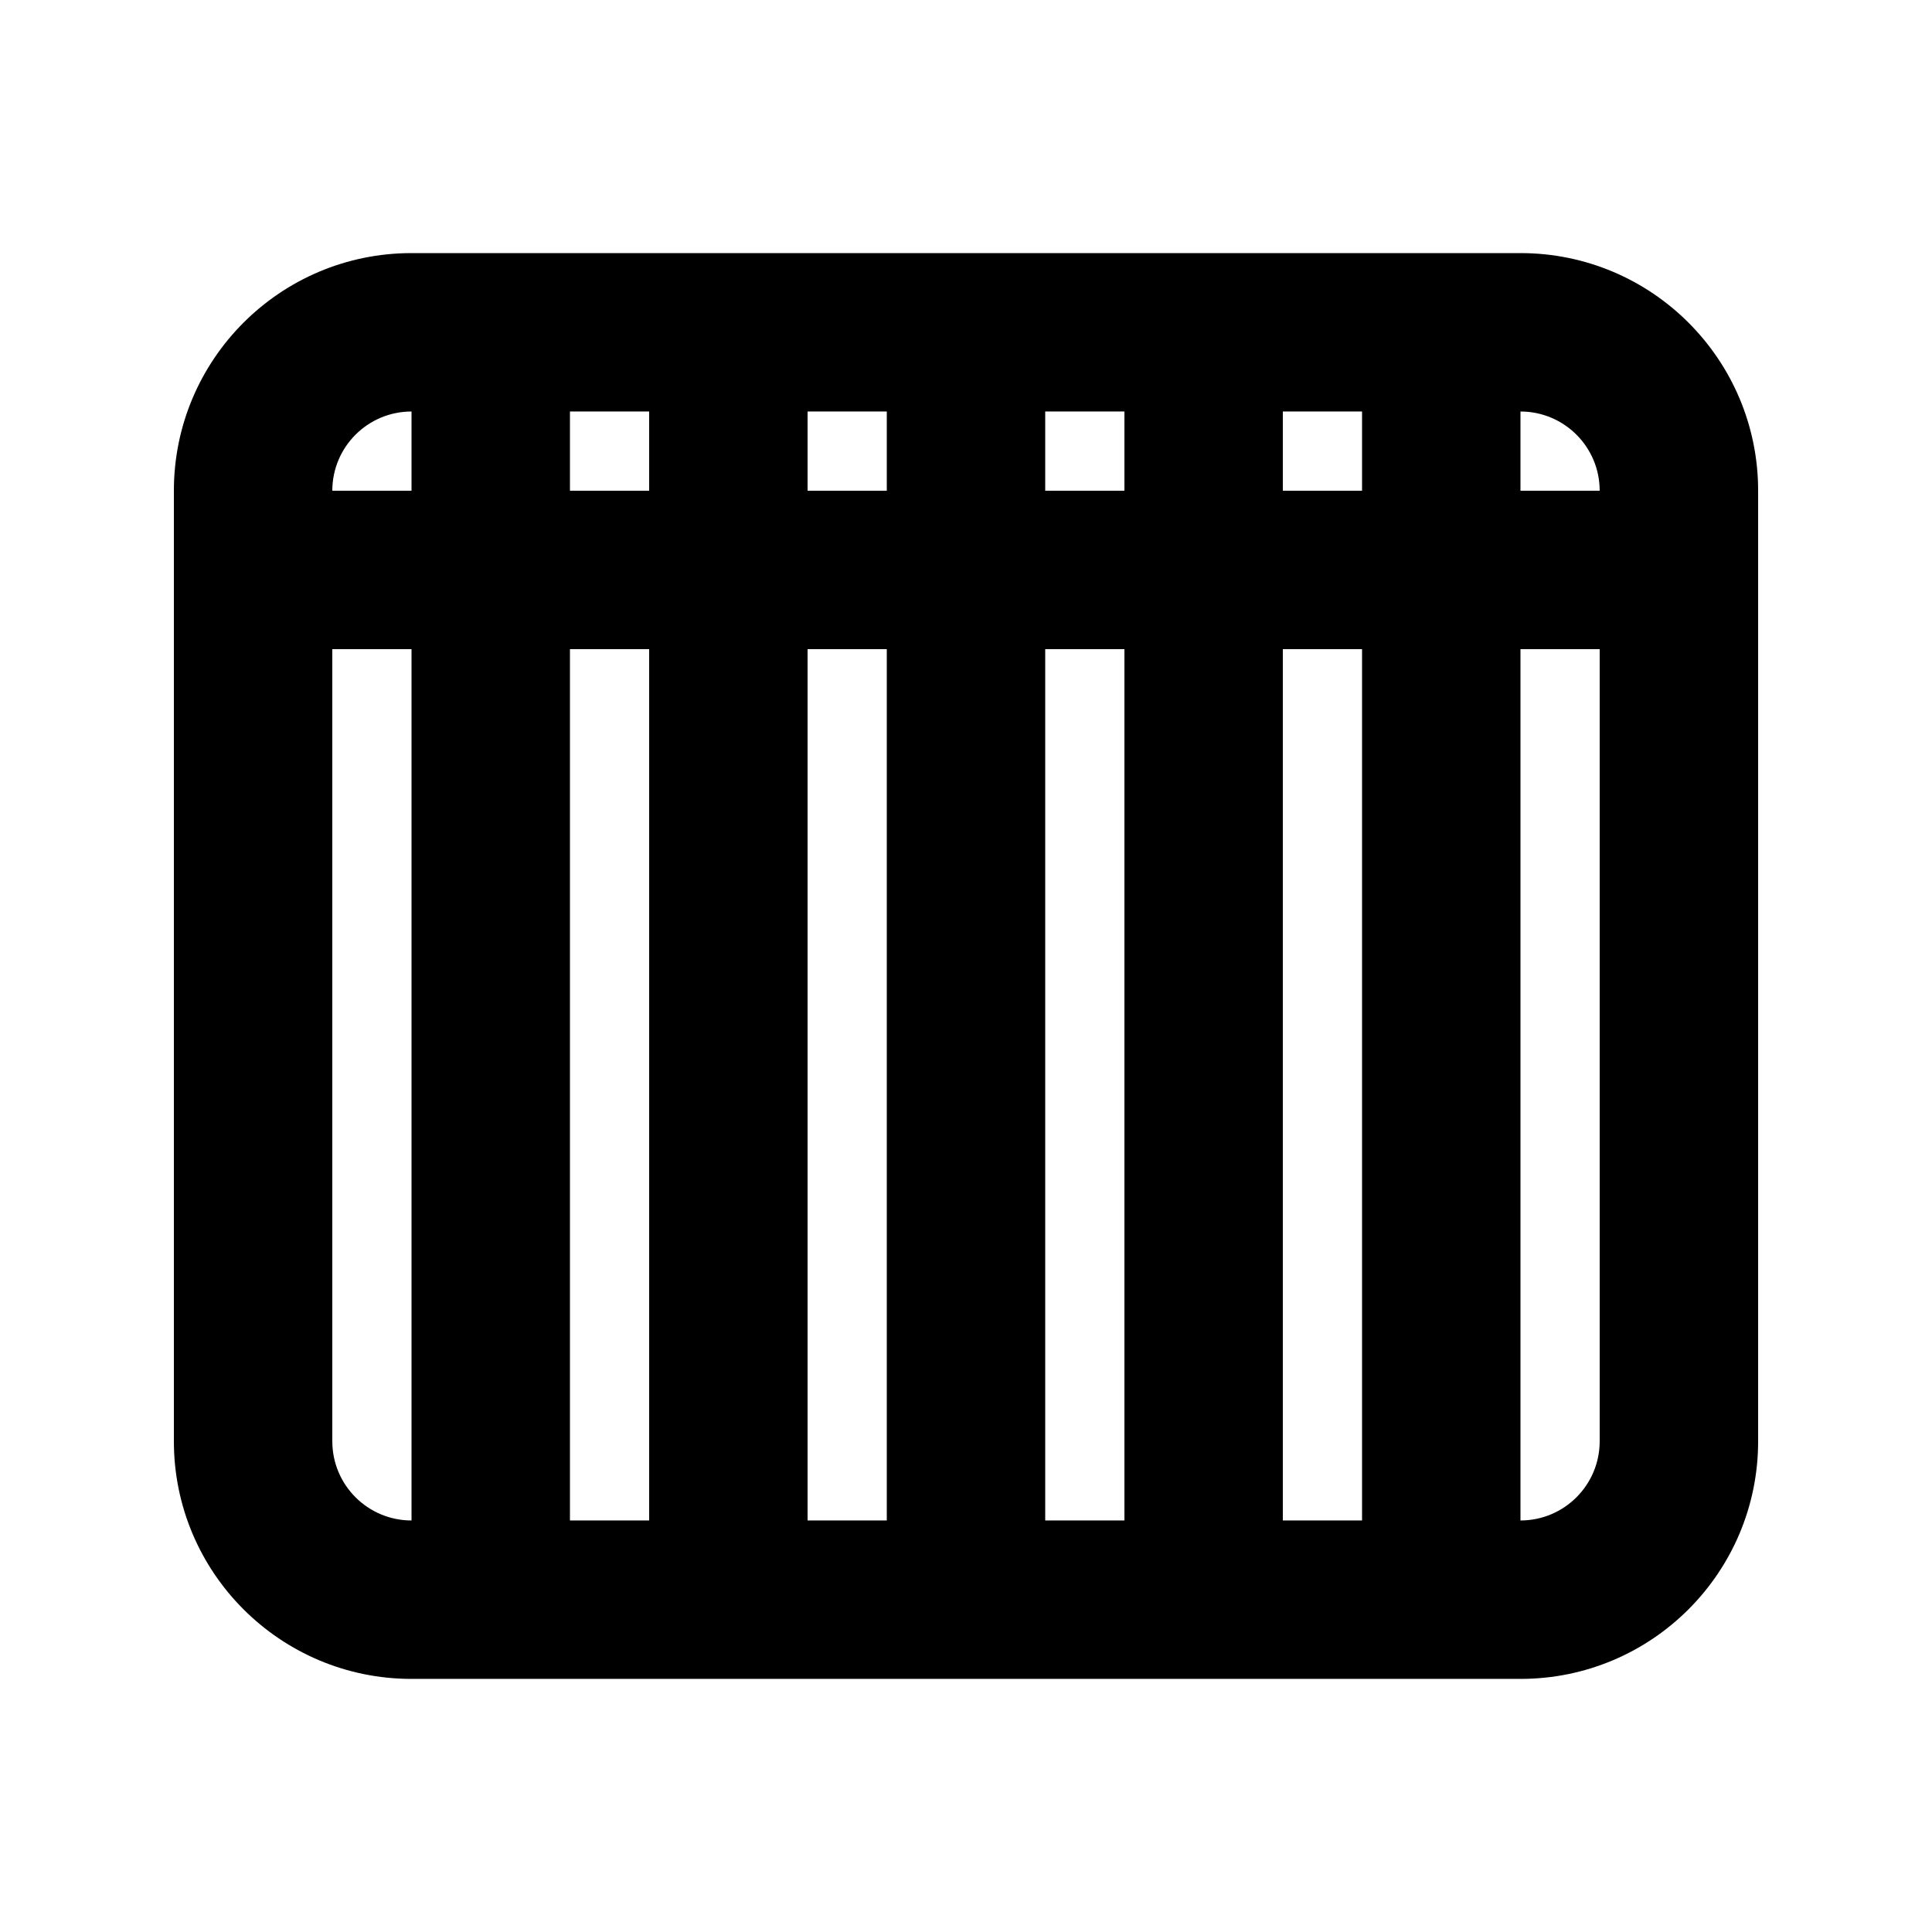
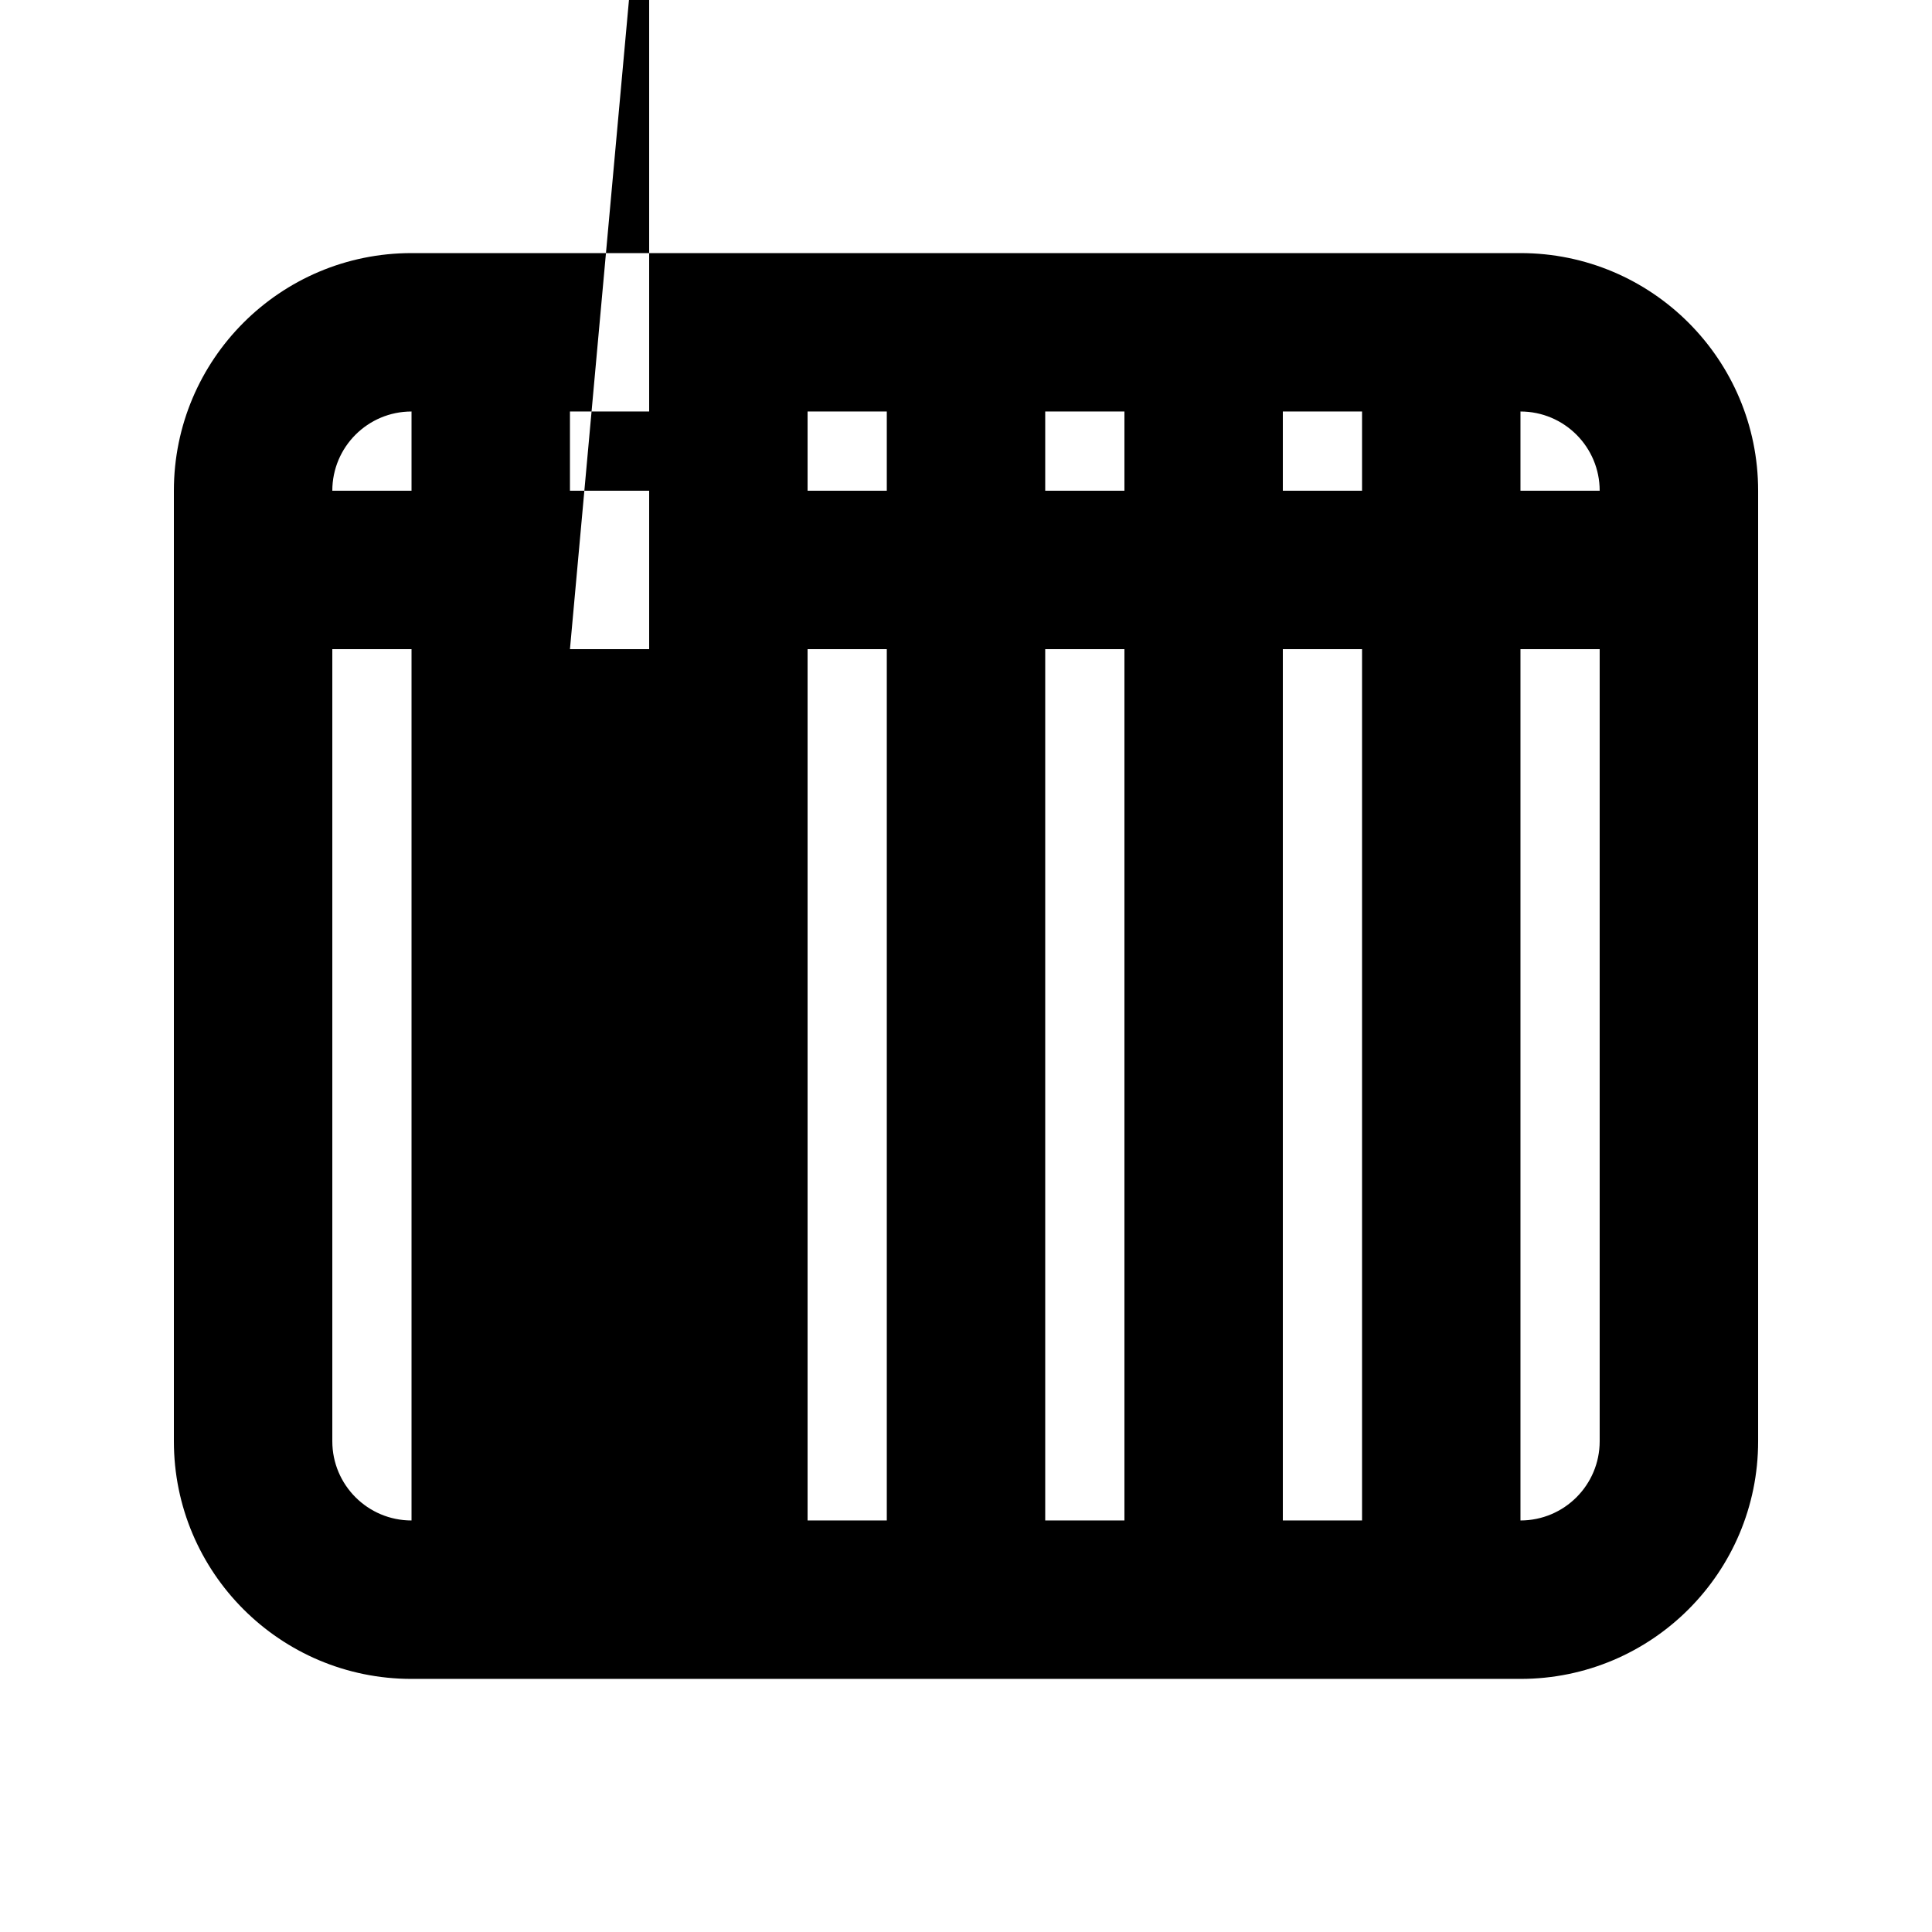
<svg xmlns="http://www.w3.org/2000/svg" fill="#000000" width="800px" height="800px" version="1.1" viewBox="144 144 512 512">
-   <path d="m190.08 274.05c0-34.781 28.195-62.977 62.977-62.977h293.89c34.785 0 62.977 28.195 62.977 62.977v251.9c0 34.785-28.191 62.977-62.977 62.977h-293.89c-34.781 0-62.977-28.191-62.977-62.977zm356.86 272.89c11.594 0 20.992-9.398 20.992-20.992v-209.92h-20.992zm-41.984-230.91v230.91h-20.992v-230.91zm41.984-41.984h20.992c0-11.594-9.398-20.992-20.992-20.992zm-41.984-20.992v20.992h-20.992v-20.992zm-272.89 20.992c0-11.594 9.398-20.992 20.992-20.992v20.992zm62.977-20.992v20.992h20.992v-20.992zm-62.977 62.977h20.992v230.91c-11.594 0-20.992-9.398-20.992-20.992zm62.977 0v230.91h20.992v-230.91zm125.95 230.91h20.992v-230.91h-20.992zm-41.984-230.91v230.91h-20.992v-230.91zm41.984-41.984h20.992v-20.992h-20.992zm-41.984-20.992v20.992h-20.992v-20.992z" fill-rule="evenodd" />
+   <path d="m190.08 274.05c0-34.781 28.195-62.977 62.977-62.977h293.89c34.785 0 62.977 28.195 62.977 62.977v251.9c0 34.785-28.191 62.977-62.977 62.977h-293.89c-34.781 0-62.977-28.191-62.977-62.977zm356.86 272.89c11.594 0 20.992-9.398 20.992-20.992v-209.92h-20.992zm-41.984-230.91v230.91h-20.992v-230.91zm41.984-41.984h20.992c0-11.594-9.398-20.992-20.992-20.992zm-41.984-20.992v20.992h-20.992v-20.992zm-272.89 20.992c0-11.594 9.398-20.992 20.992-20.992v20.992zm62.977-20.992v20.992h20.992v-20.992zm-62.977 62.977h20.992v230.91c-11.594 0-20.992-9.398-20.992-20.992zm62.977 0h20.992v-230.91zm125.95 230.91h20.992v-230.91h-20.992zm-41.984-230.91v230.91h-20.992v-230.91zm41.984-41.984h20.992v-20.992h-20.992zm-41.984-20.992v20.992h-20.992v-20.992z" fill-rule="evenodd" />
</svg>